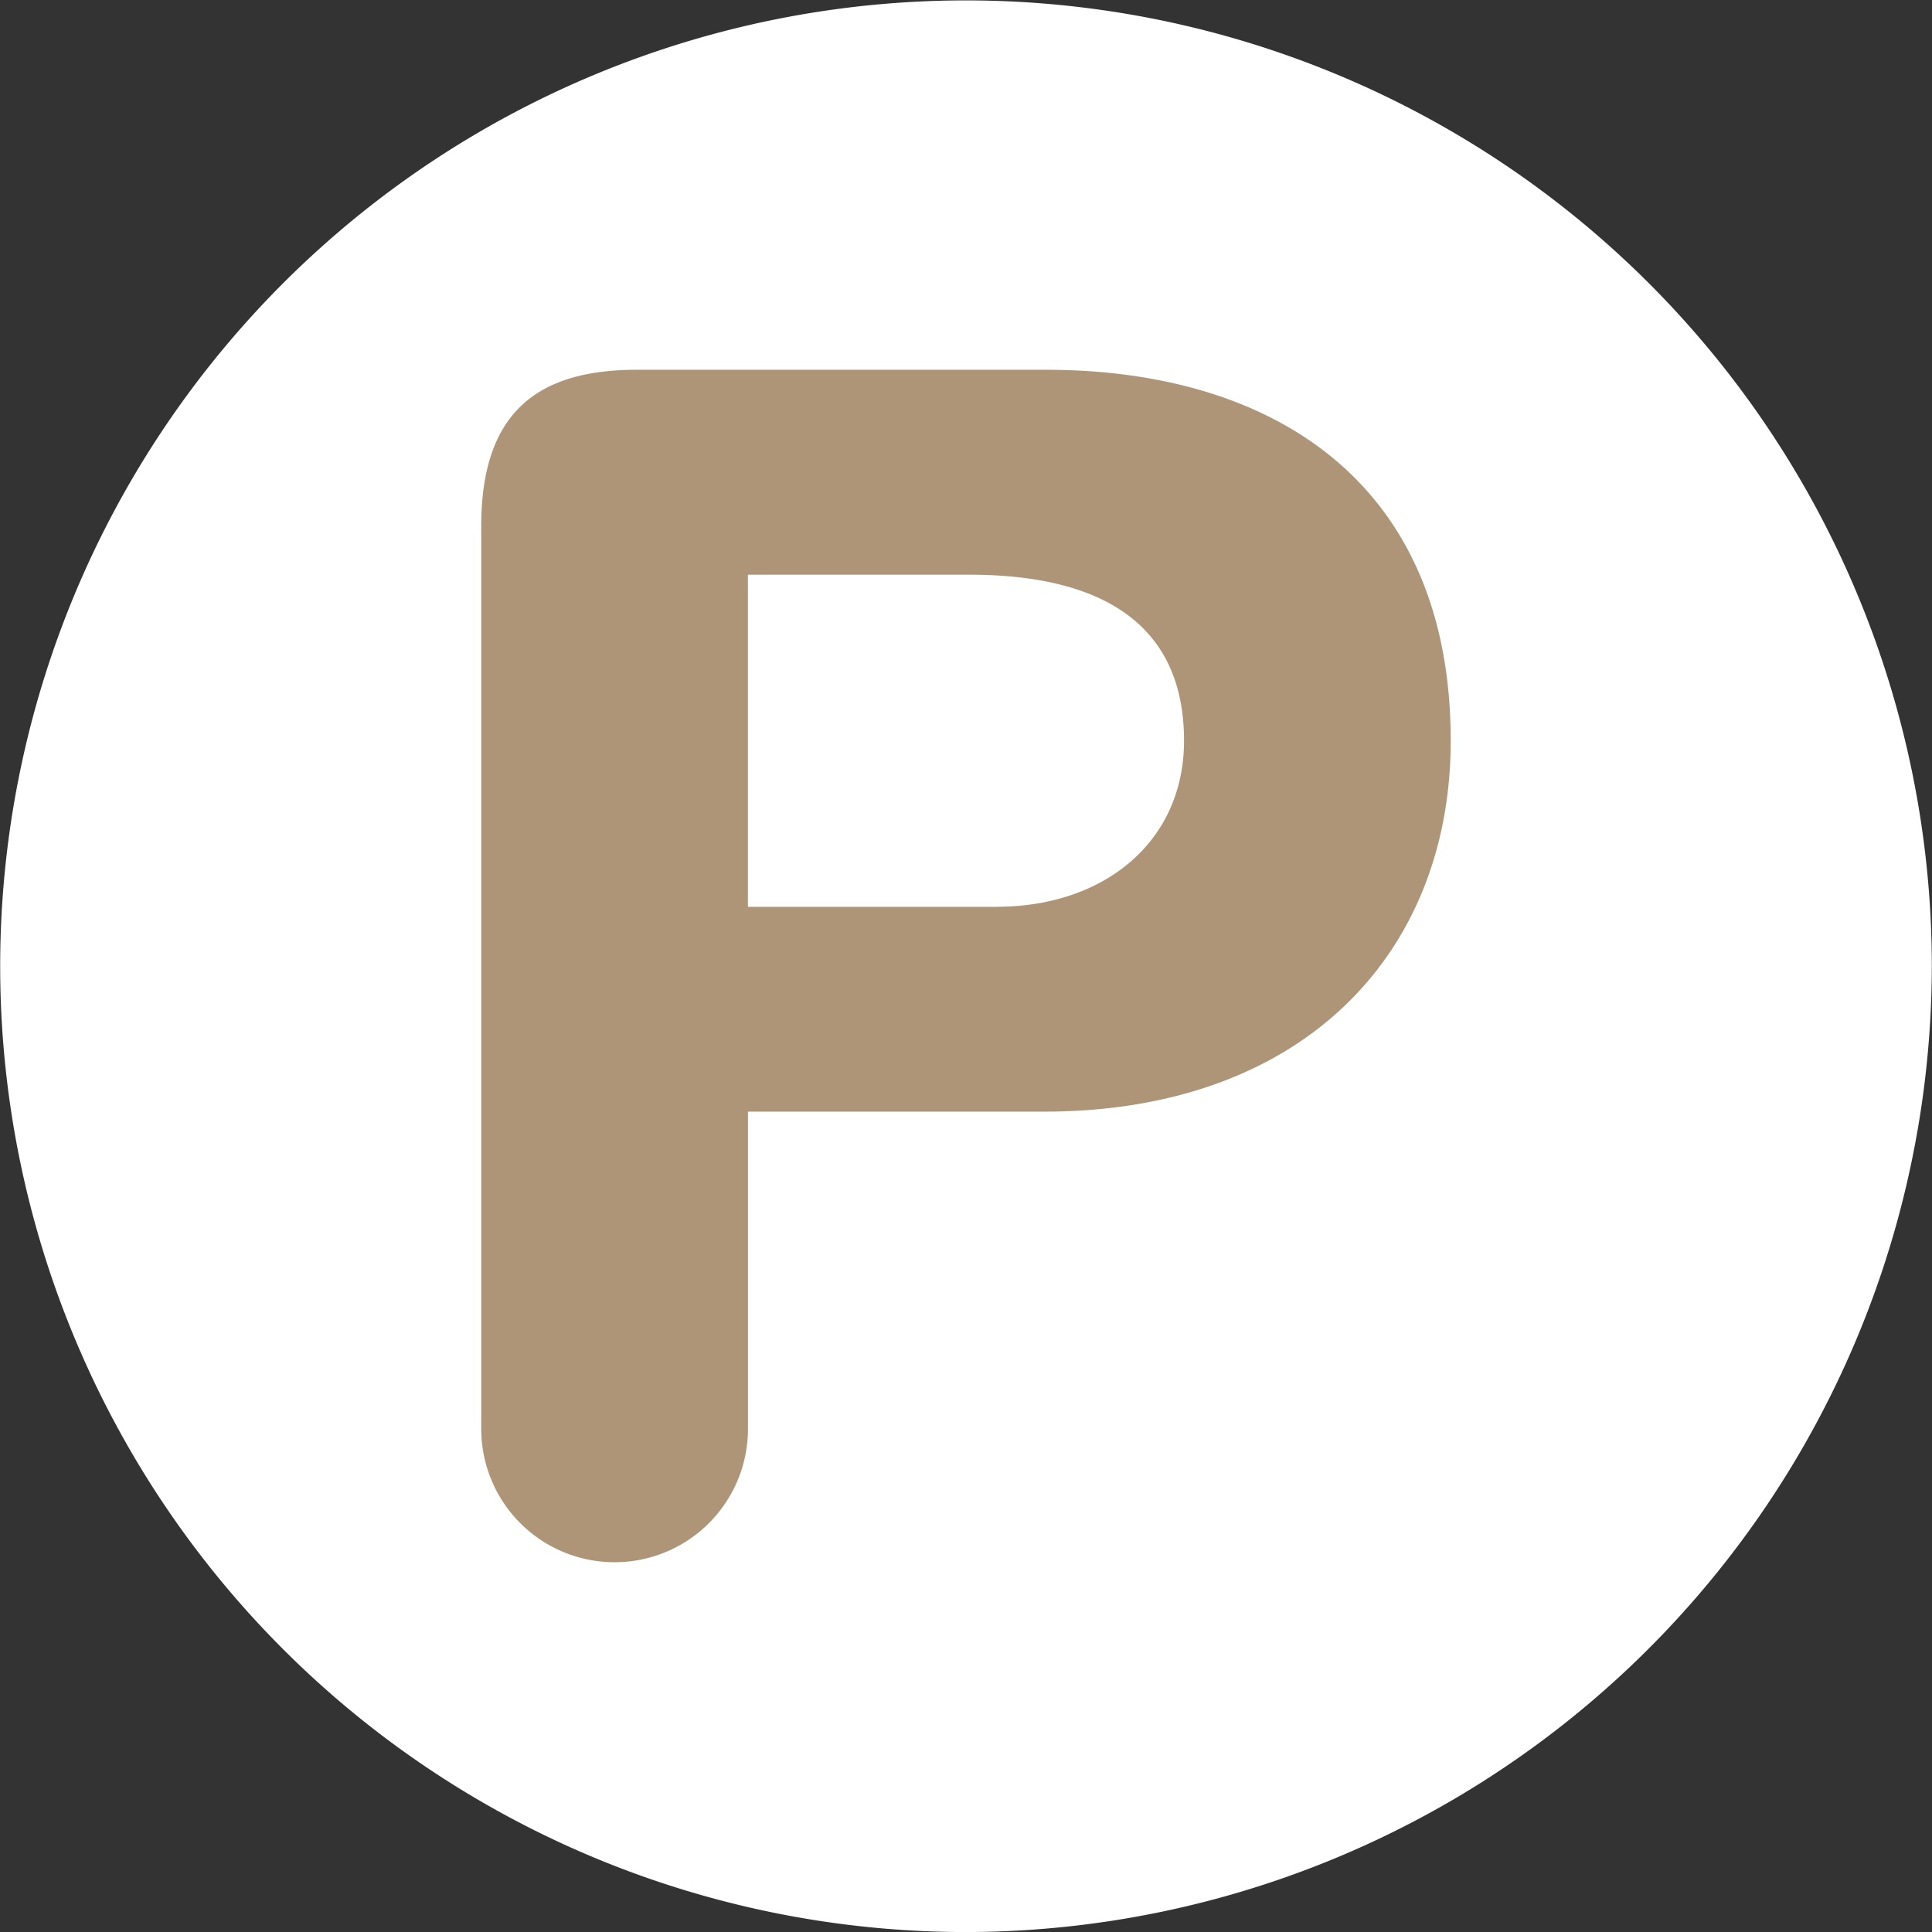
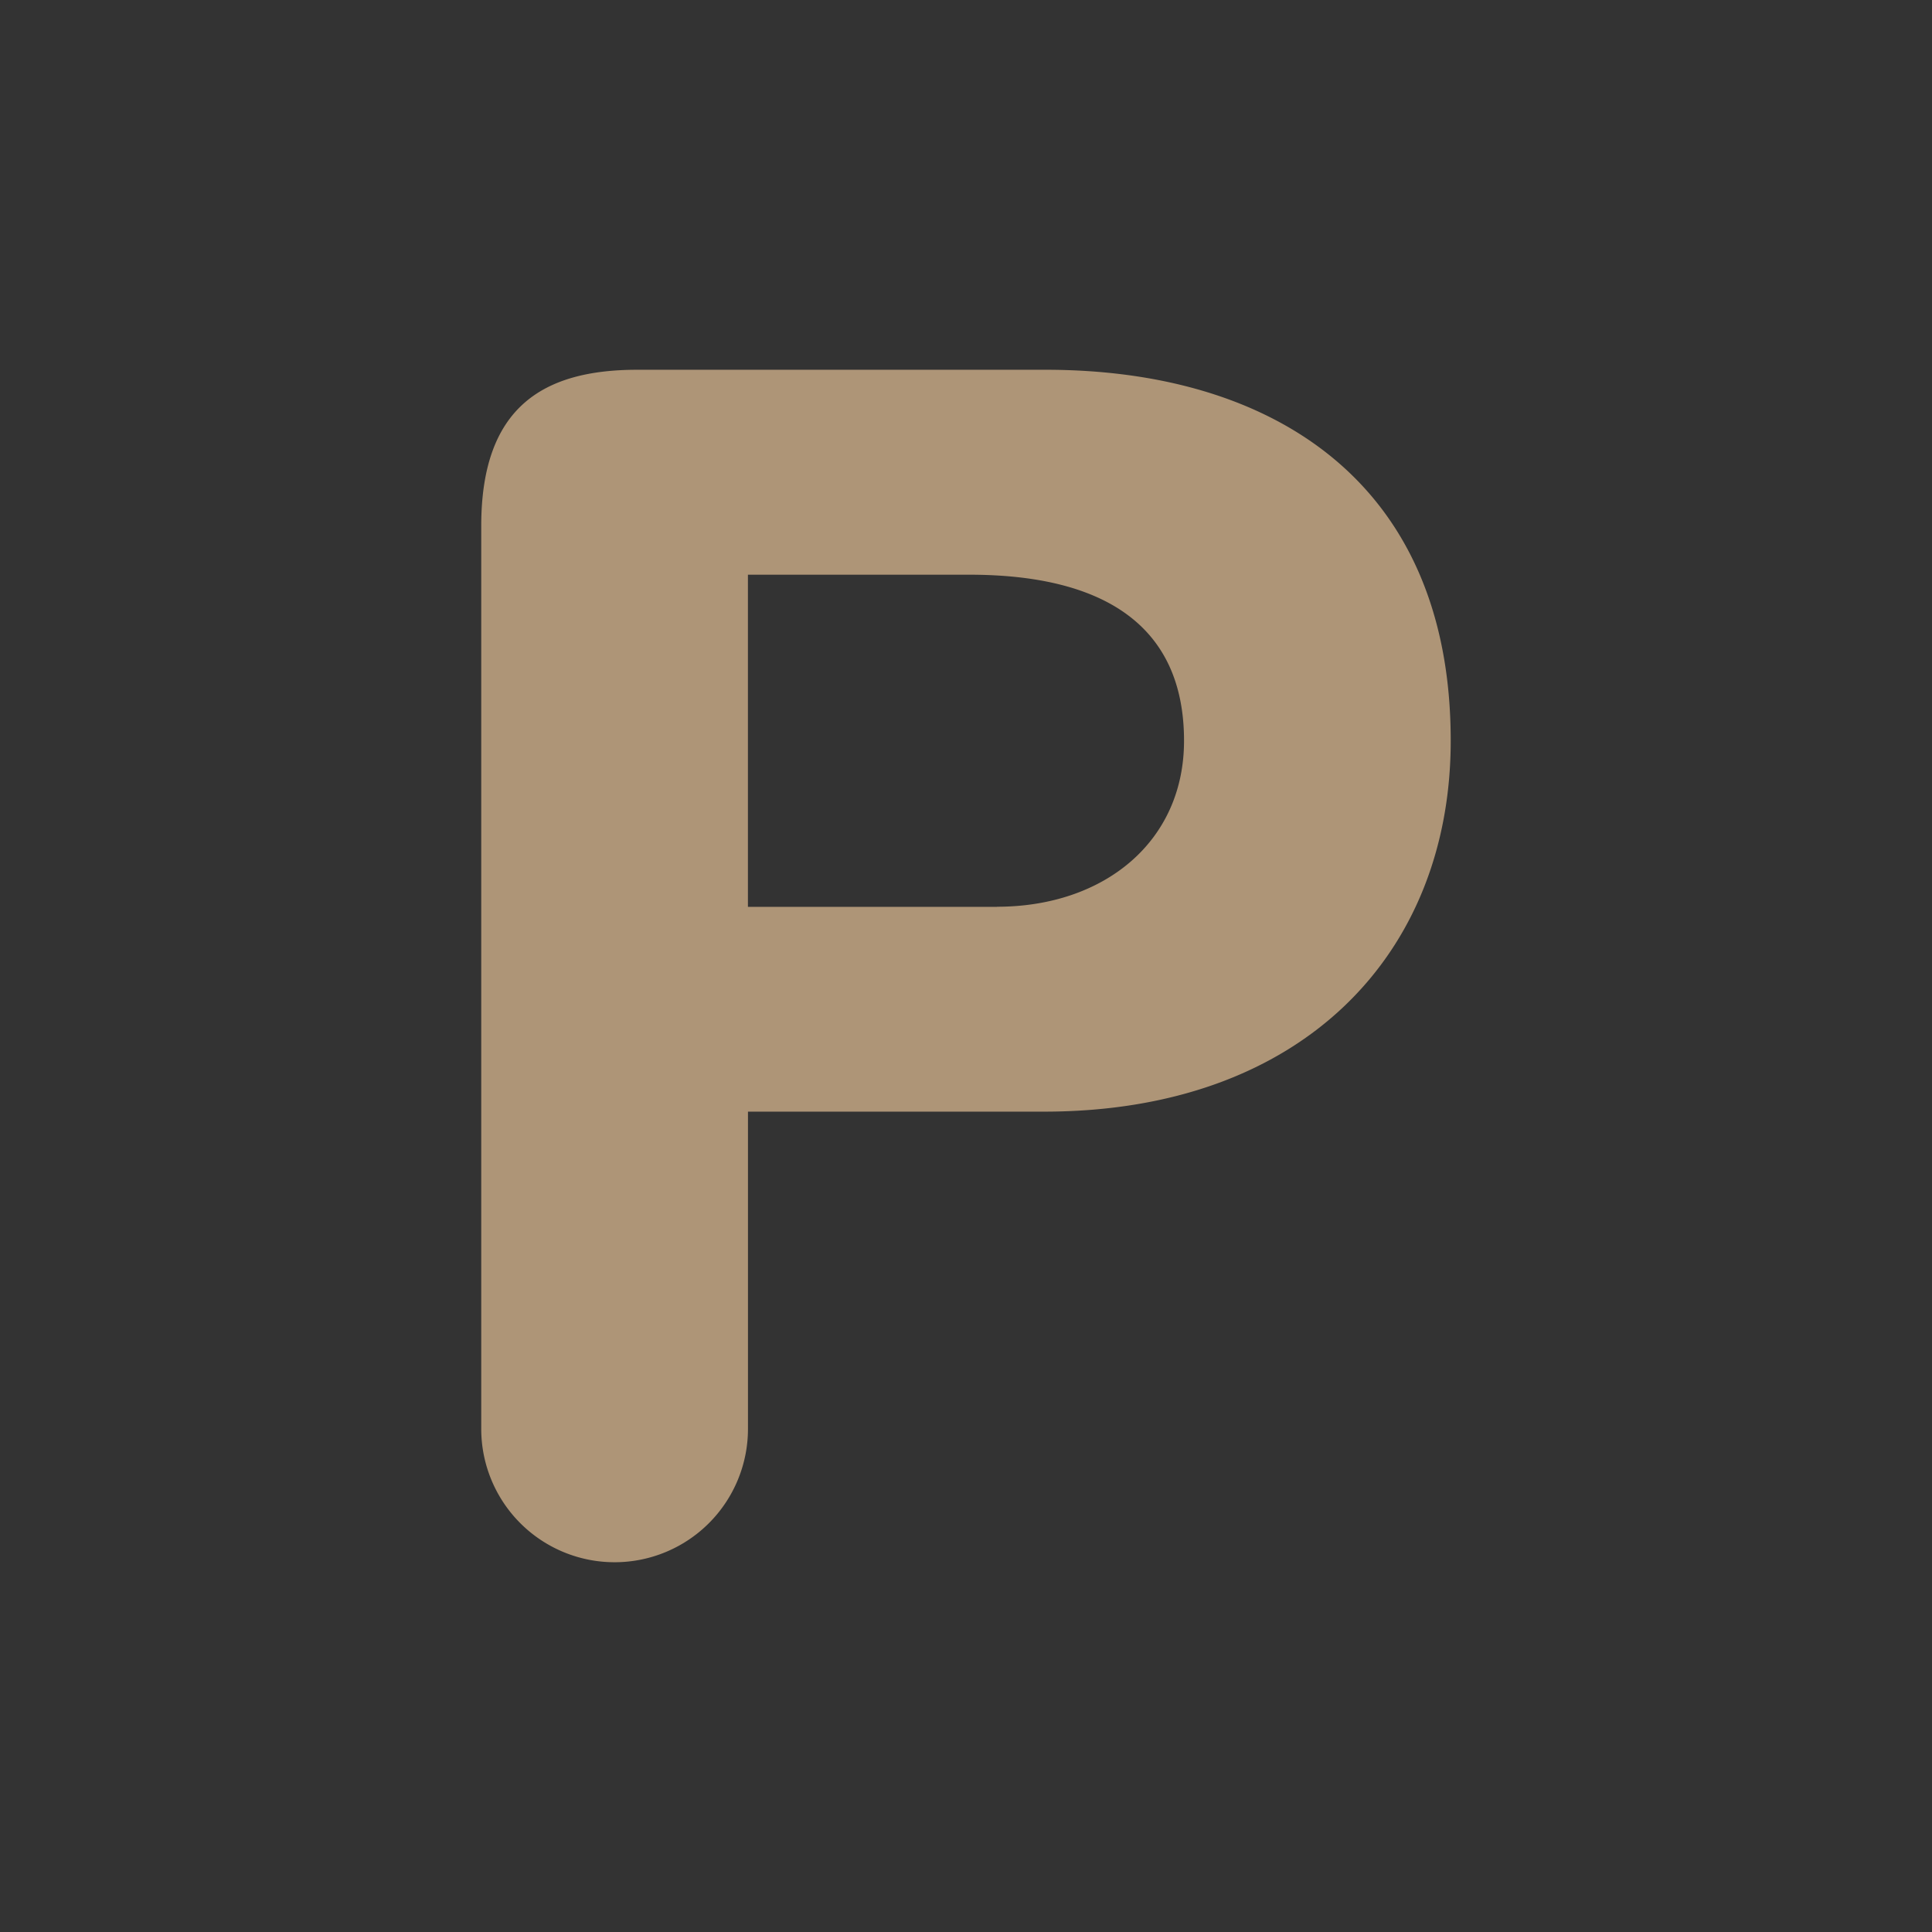
<svg xmlns="http://www.w3.org/2000/svg" width="42.808" height="42.808" viewBox="0 0 42.808 42.808">
  <rect x="0" y="0" width="42.808" height="42.808" fill="#333333" stroke="none" />
  <g id="real-state-parking-sign" transform="translate(-2.73 -2.729)">
    <g id="Gruppe_893" data-name="Gruppe 893" transform="translate(2.73 2.73)">
-       <path id="Pfad_1247" data-name="Pfad 1247" d="M24.134,45.538a21.4,21.4,0,1,1,21.4-21.4A21.43,21.43,0,0,1,24.134,45.538Z" transform="translate(-2.73 -2.73)" fill="#fff" />
      <path id="Pfad_1248" data-name="Pfad 1248" d="M90.313,62.919H81.264c-2.09,0-3.458.829-3.458,3.46V86.386a2.955,2.955,0,1,0,5.91,0V79.357h6.56c5.732,0,9.011-3.5,9.011-8.219C99.287,65.37,95.289,62.919,90.313,62.919Zm-1.08,11.9H83.715V67.46H88.62c2.919,0,4.758,1.083,4.758,3.679C93.379,73.372,91.611,74.817,89.233,74.817Z" transform="translate(-67.143 -54.727)" fill="#ae9577" />
    </g>
  </g>
</svg>